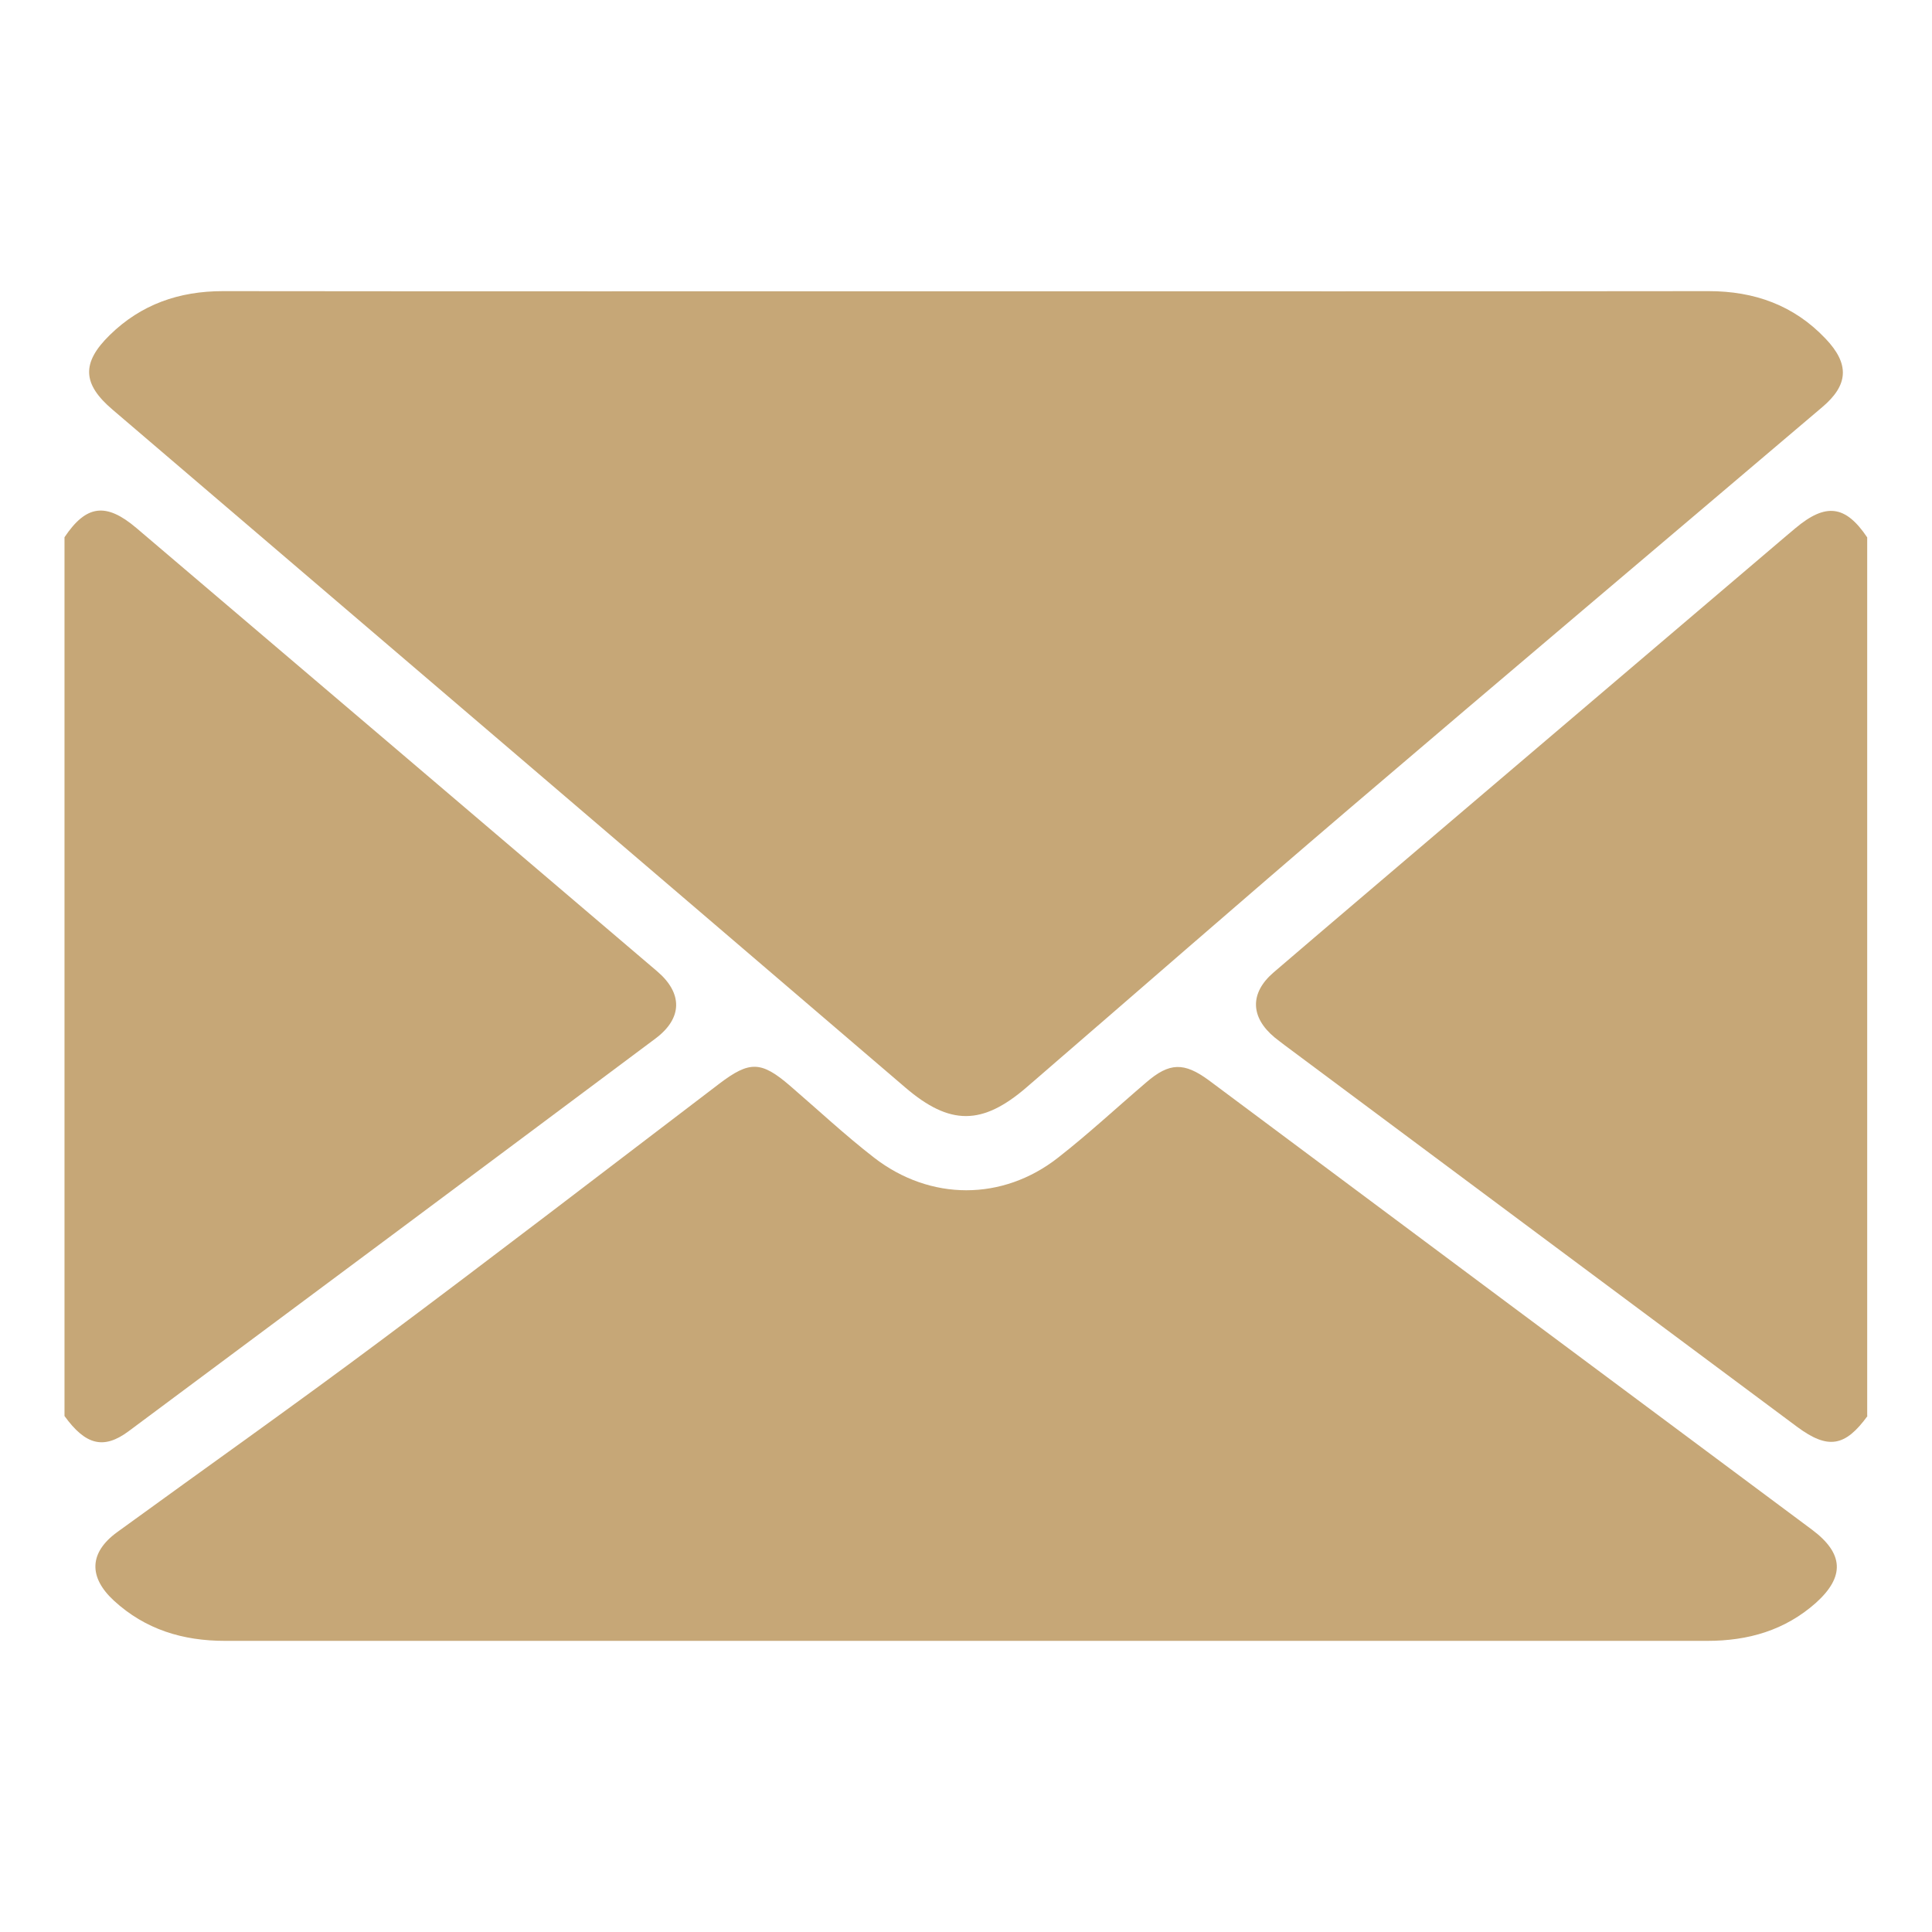
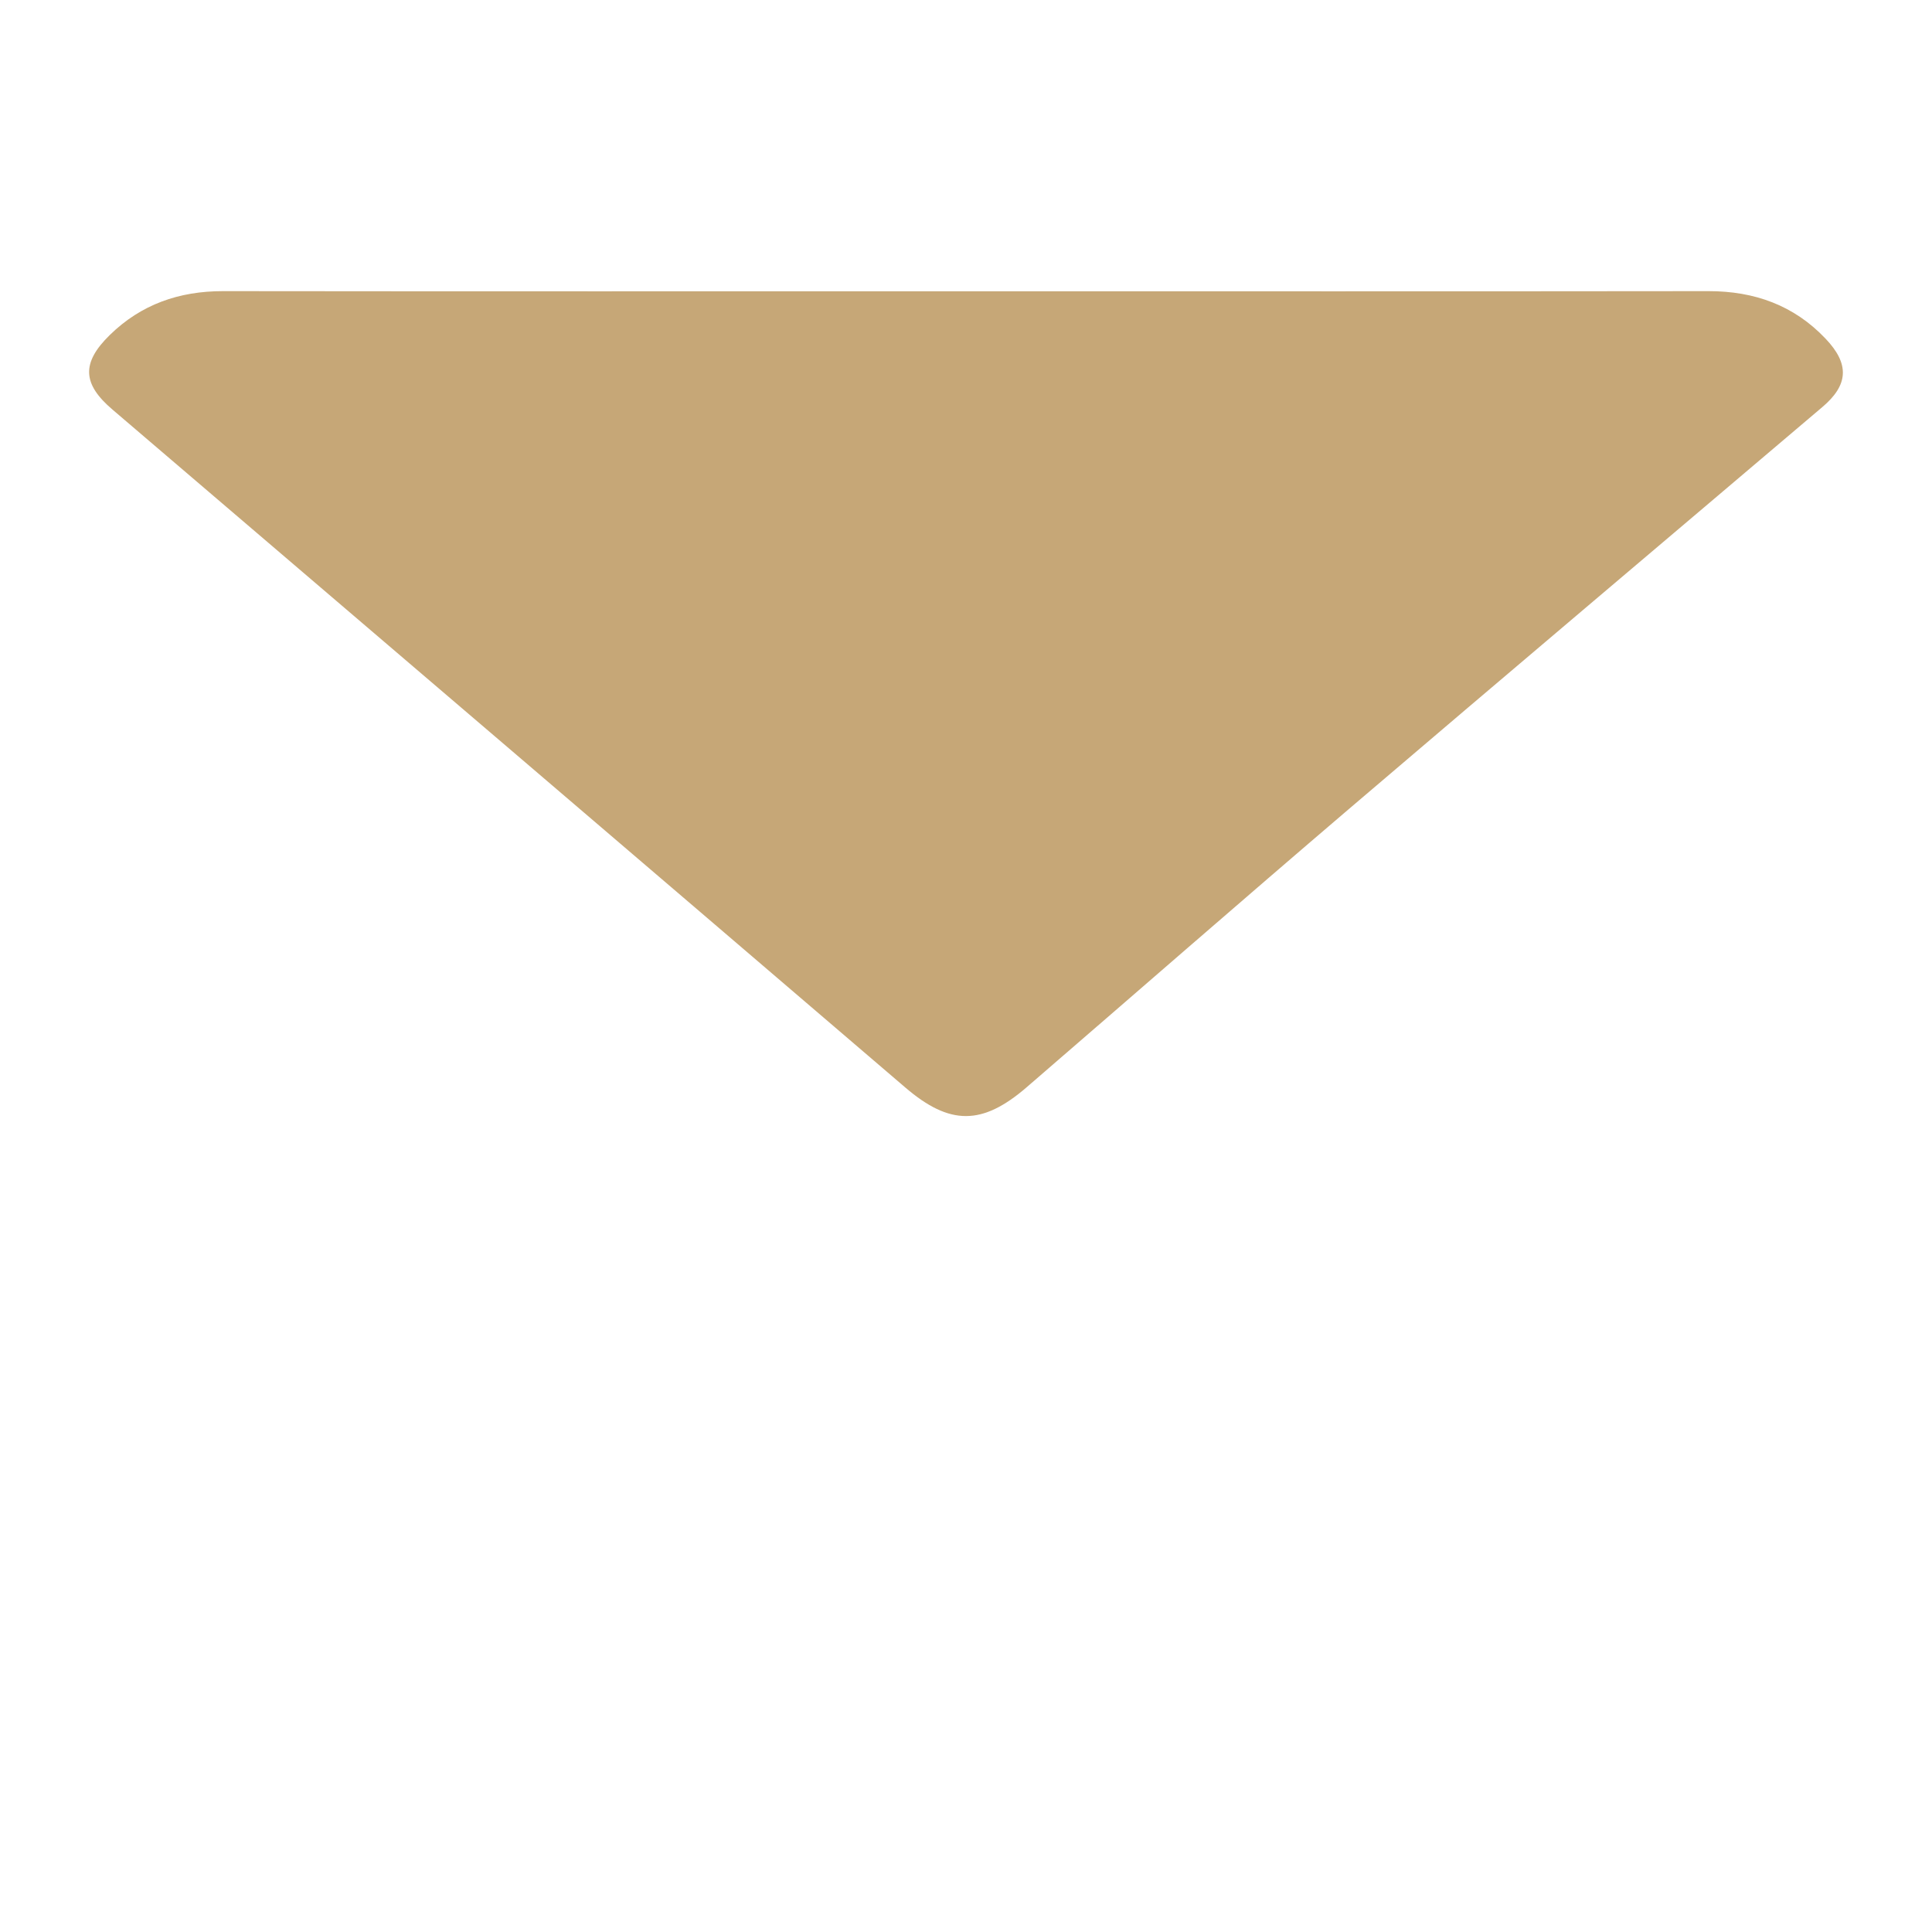
<svg xmlns="http://www.w3.org/2000/svg" id="Calque_1" data-name="Calque 1" viewBox="0 0 130 130">
  <defs>
    <style>
      .cls-1 {
        fill: #c6a777;
        stroke-width: 0px;
      }
    </style>
  </defs>
-   <path class="cls-1" d="M4.34,36.15c1.46-2.18,2.79-2.36,4.84-.62,11.68,9.93,23.35,19.87,35.03,29.82,1.73,1.47,1.73,3.15-.09,4.52-11.8,8.82-23.63,17.63-35.46,26.43-1.69,1.26-2.91.93-4.32-1.02v-59.12Z" />
-   <path class="cls-1" d="M125.66,95.28c-1.5,2.06-2.65,2.27-4.72.74-11.51-8.56-23-17.13-34.51-25.7-.23-.17-.44-.34-.66-.51-1.64-1.36-1.69-2.99-.07-4.38,3.67-3.15,7.38-6.29,11.06-9.43,7.81-6.64,15.61-13.29,23.42-19.93.22-.18.42-.36.63-.53,2.05-1.72,3.37-1.55,4.83.62v59.12Z" />
  <path class="cls-1" d="M65.1,19.6c16.62,0,33.25.01,49.87-.01,3.08,0,5.74.95,7.87,3.2,1.62,1.7,1.55,3.11-.23,4.61-10.61,9.01-21.26,18-31.85,27.04-7.26,6.2-14.45,12.48-21.68,18.72-2.99,2.58-5.17,2.58-8.16.02C43.16,57.97,25.37,42.77,7.58,27.57c-2.04-1.73-2.11-3.15-.2-5.02,2.11-2.07,4.67-2.96,7.62-2.96,16.7.02,33.41.01,50.11.01" />
-   <path class="cls-1" d="M65,110.41H15.14c-2.83,0-5.36-.76-7.48-2.71-1.71-1.58-1.67-3.23.23-4.61,5.9-4.29,11.86-8.5,17.71-12.87,7.64-5.7,15.21-11.52,22.8-17.3,2.03-1.54,2.81-1.54,4.76.14,1.88,1.62,3.7,3.32,5.66,4.84,3.78,2.92,8.64,2.92,12.37,0,2.05-1.6,3.96-3.38,5.94-5.07,1.56-1.35,2.55-1.36,4.21-.14,13.53,10.09,27.06,20.18,40.6,30.25,2.12,1.59,2.21,3.15.24,4.92-2.09,1.85-4.56,2.55-7.3,2.55h-49.86" />
</svg>